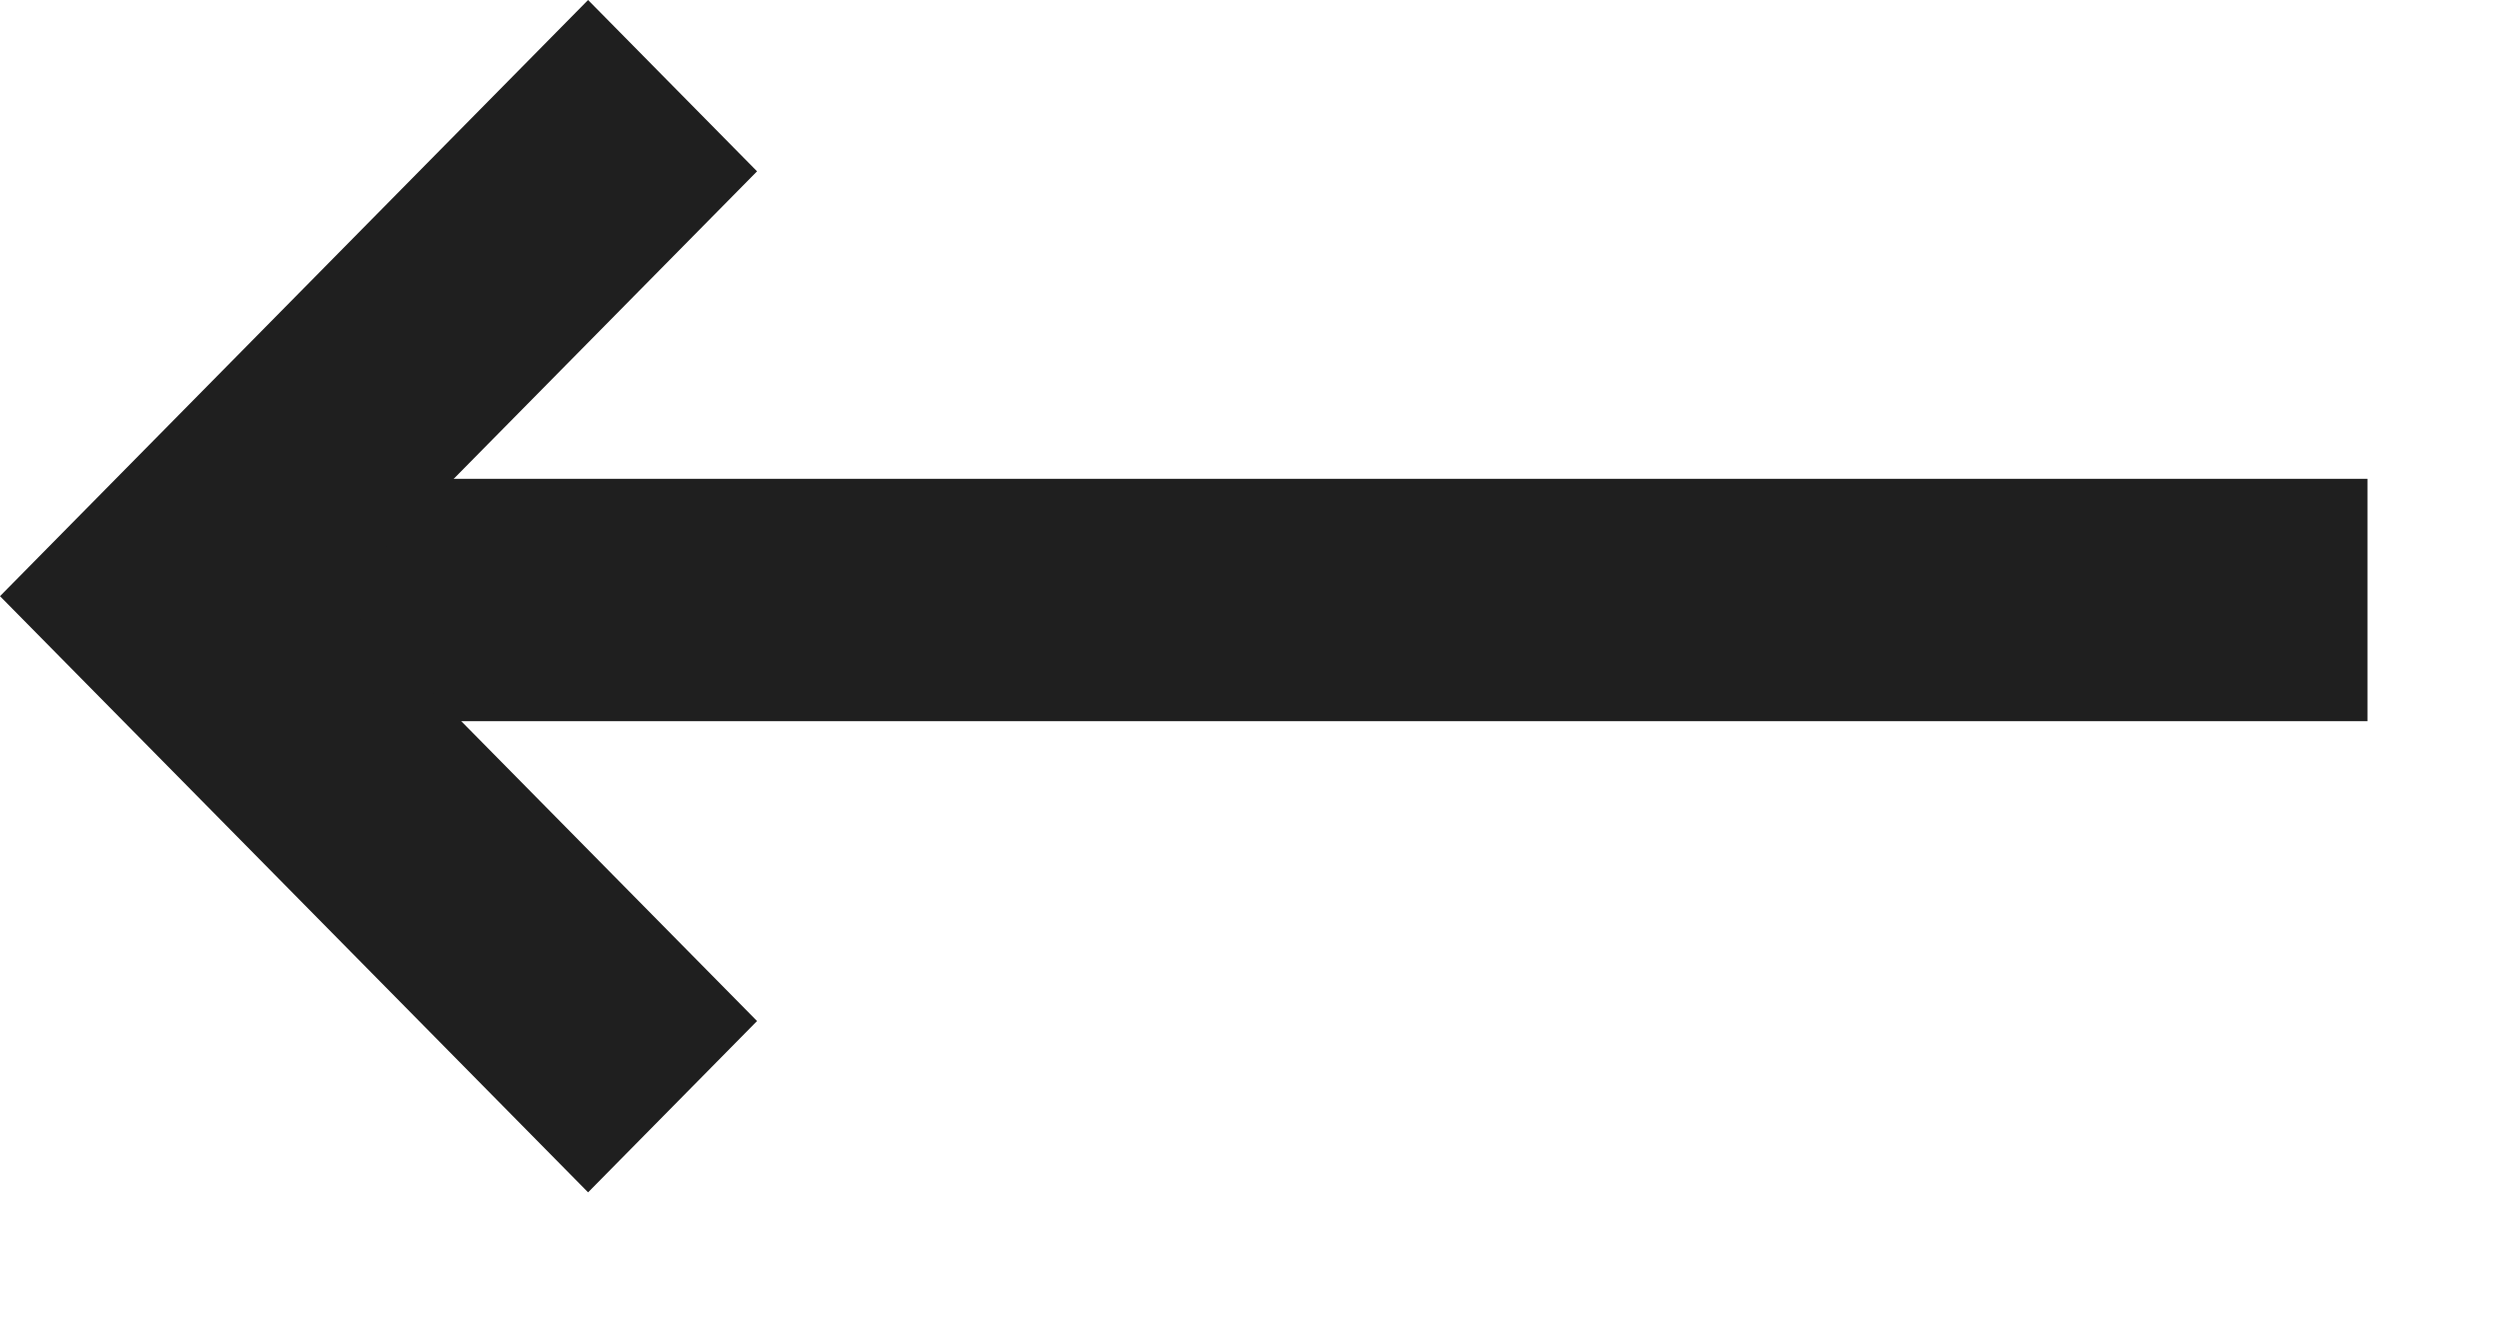
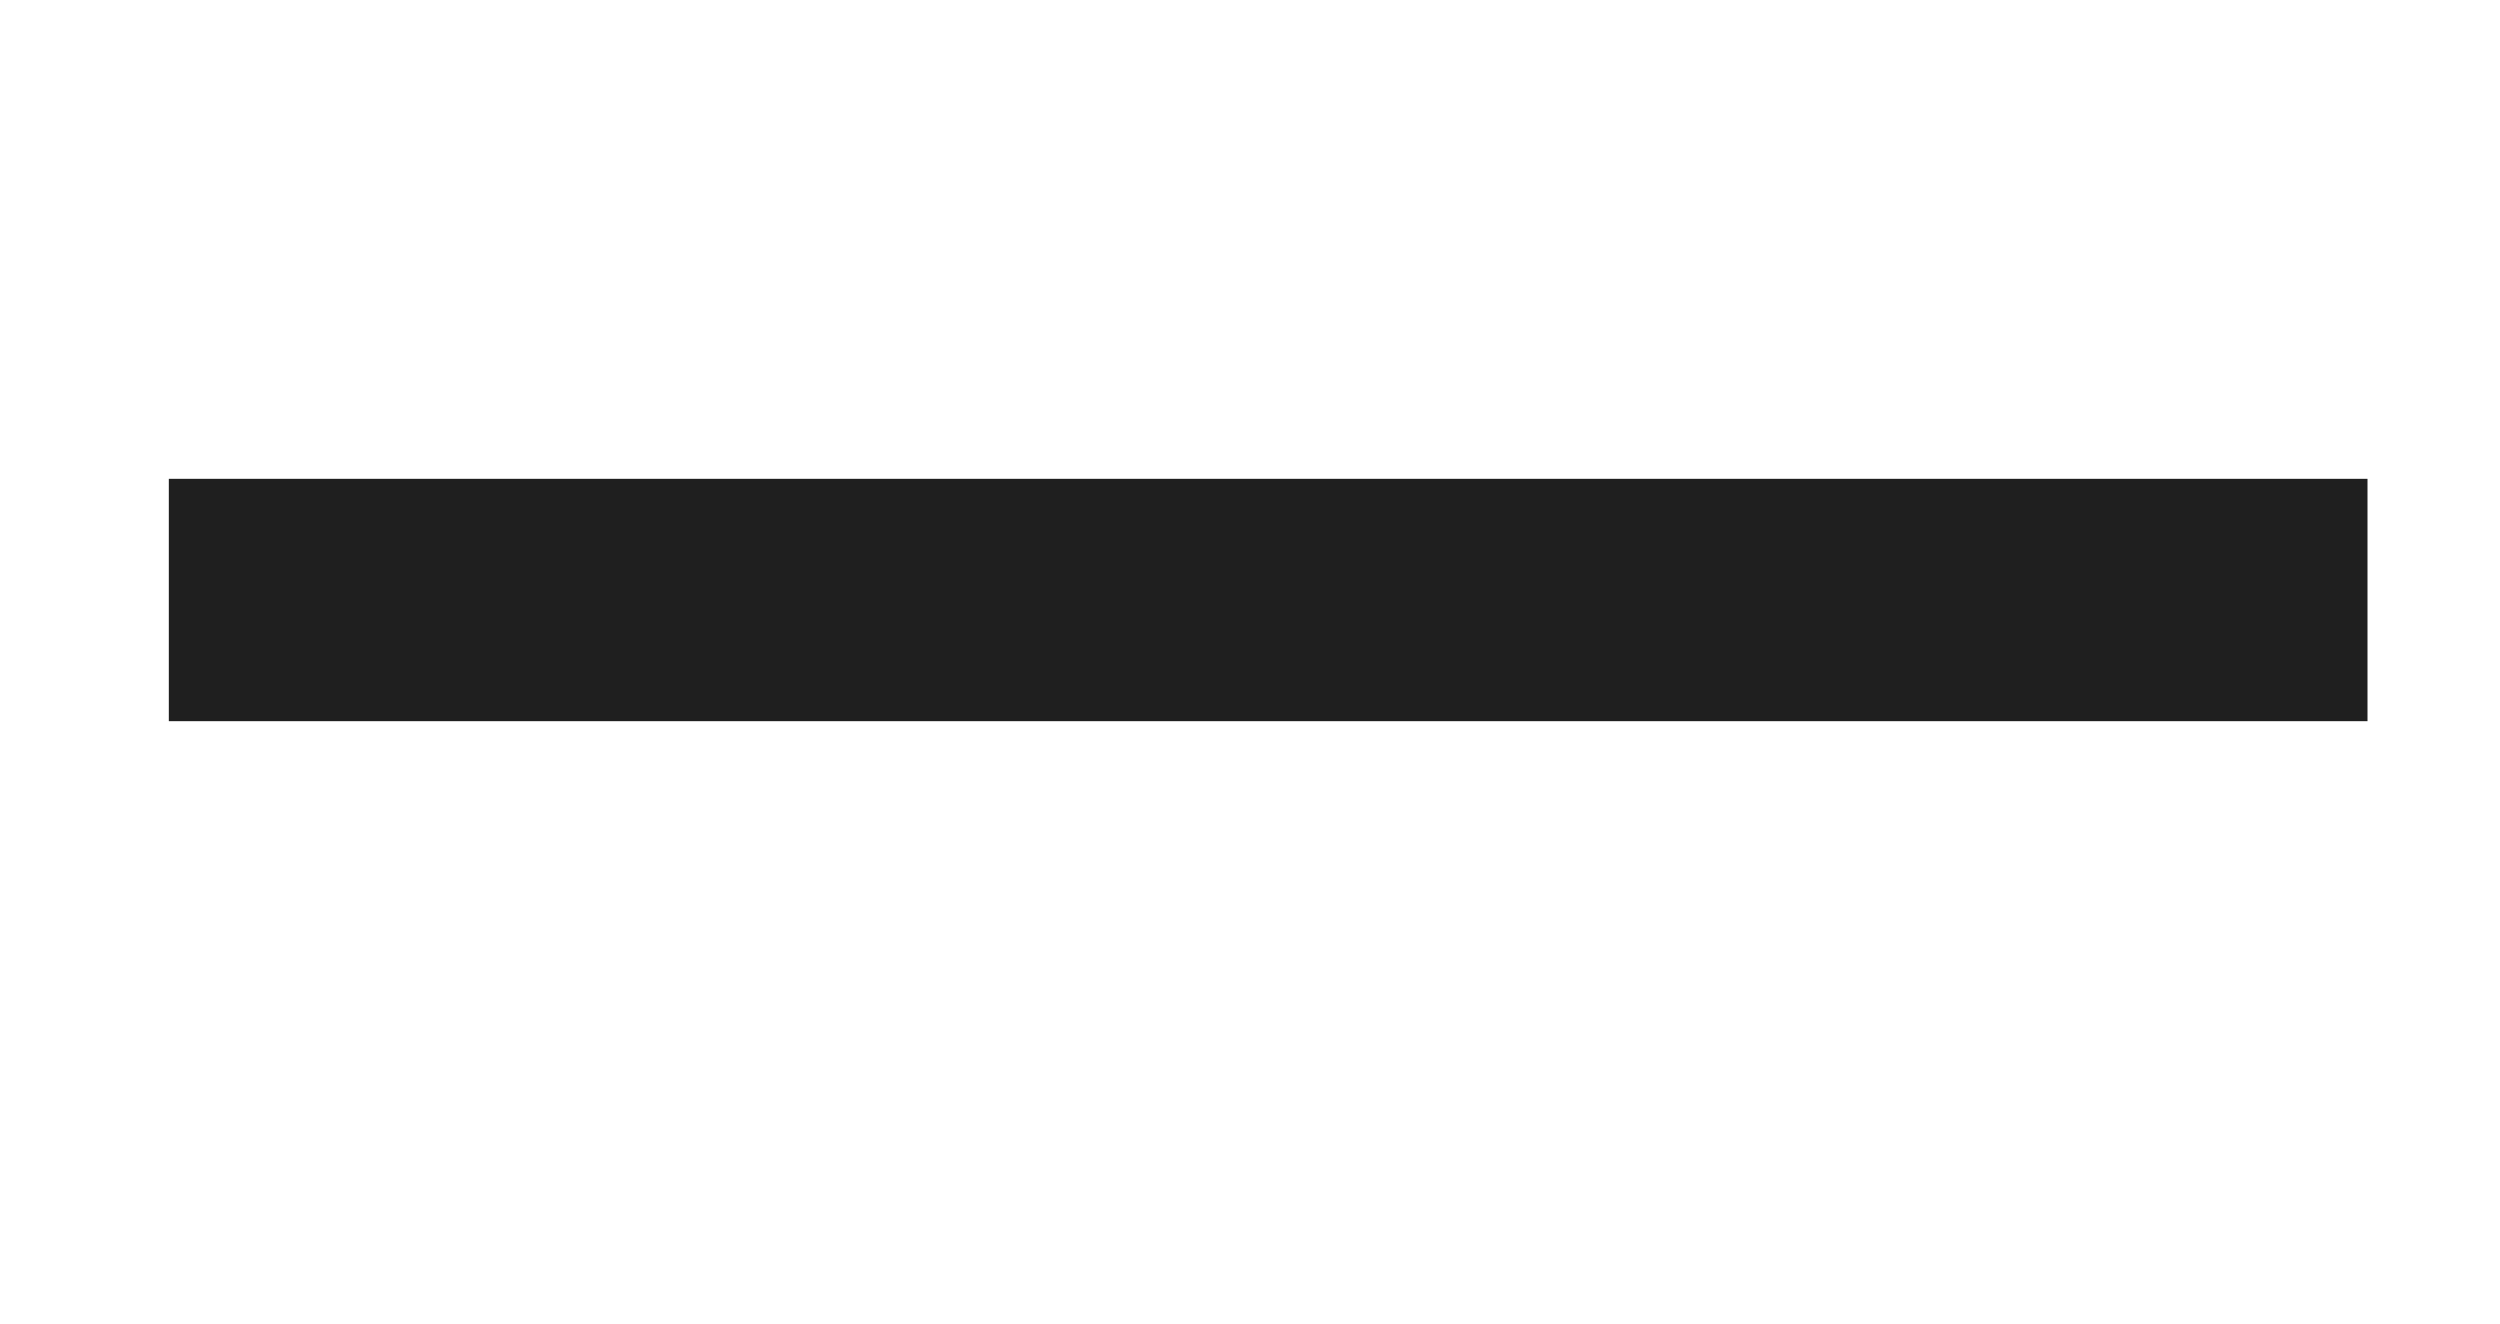
<svg xmlns="http://www.w3.org/2000/svg" width="17" height="9" viewBox="0 0 17 9" fill="none">
  <path d="M1.148 4.904L16.099 4.904V3.256L1.148 3.256L1.148 4.904Z" fill="#1F1F1F" />
-   <path d="M3.999 0L5.148 1.165L2.298 4.054L5.148 6.943L3.999 8.108L0 4.054L3.999 0Z" fill="#1F1F1F" />
</svg>